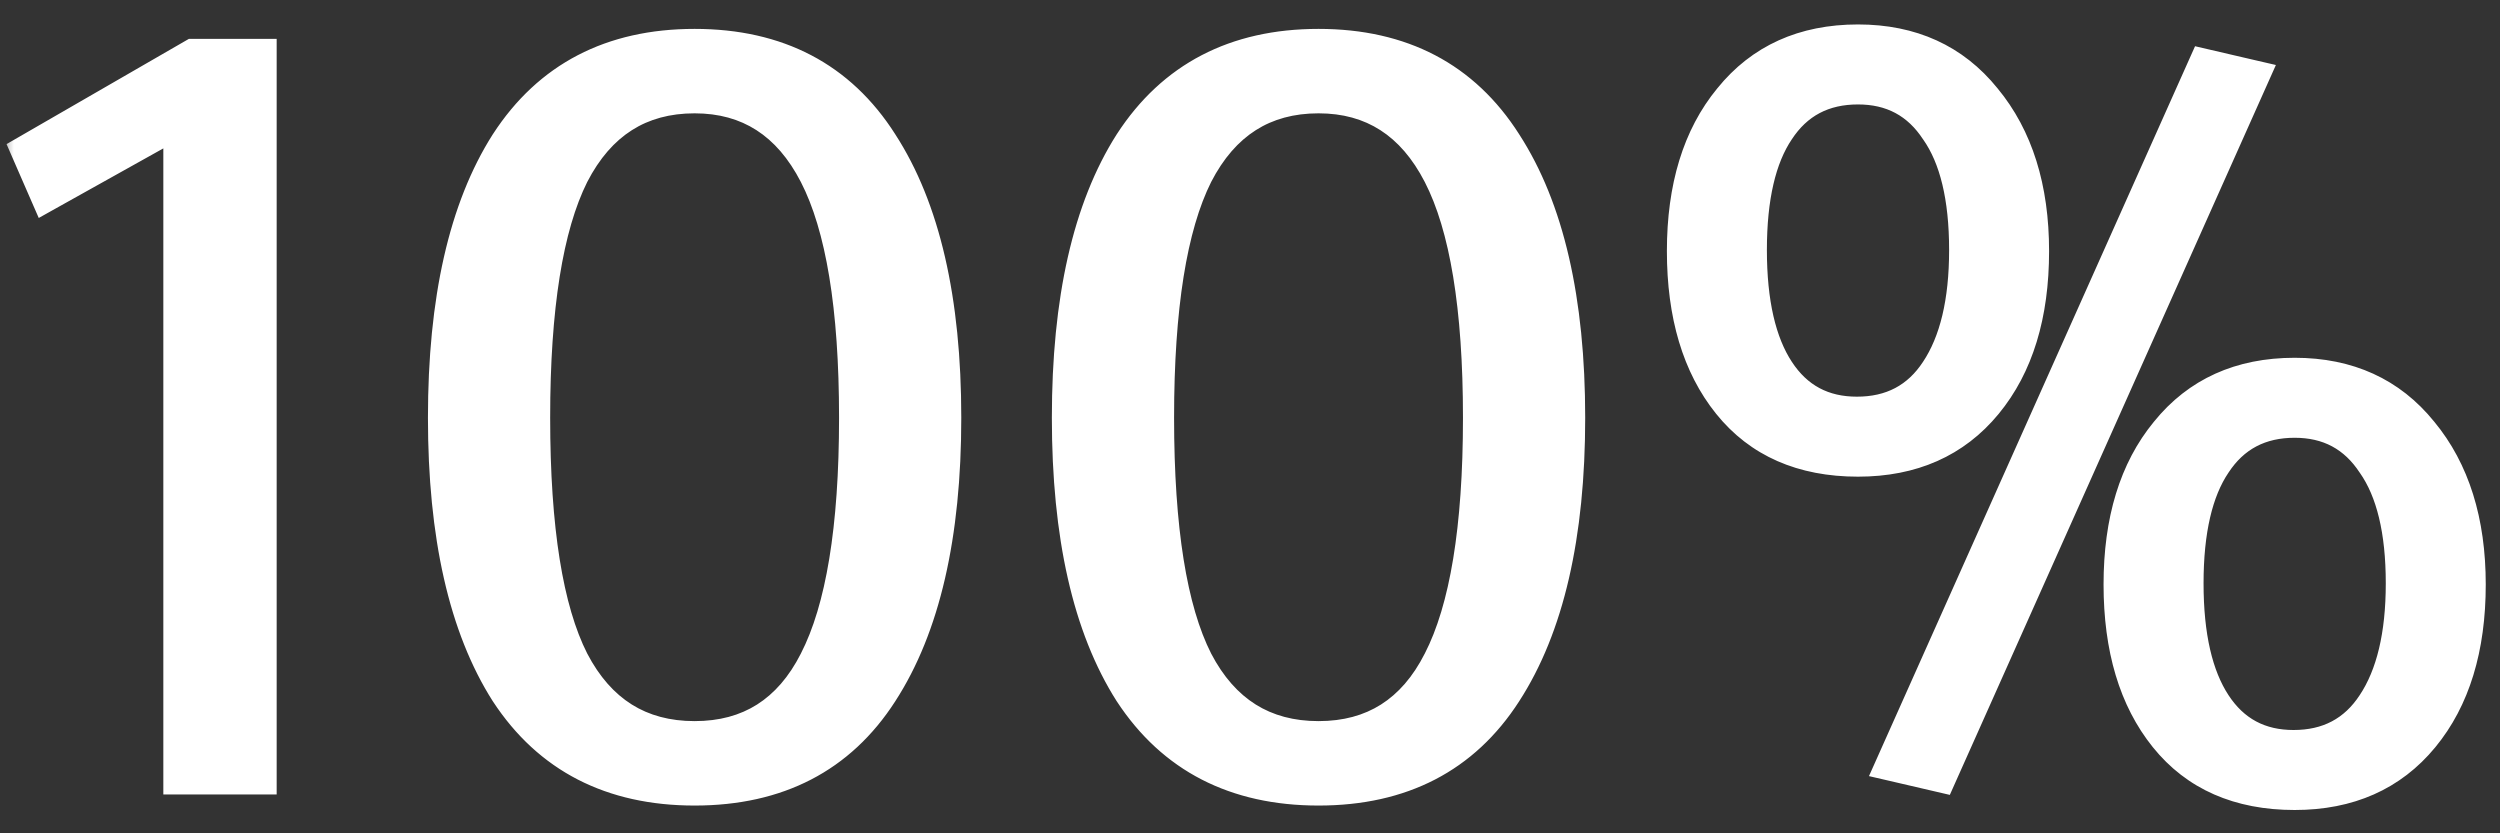
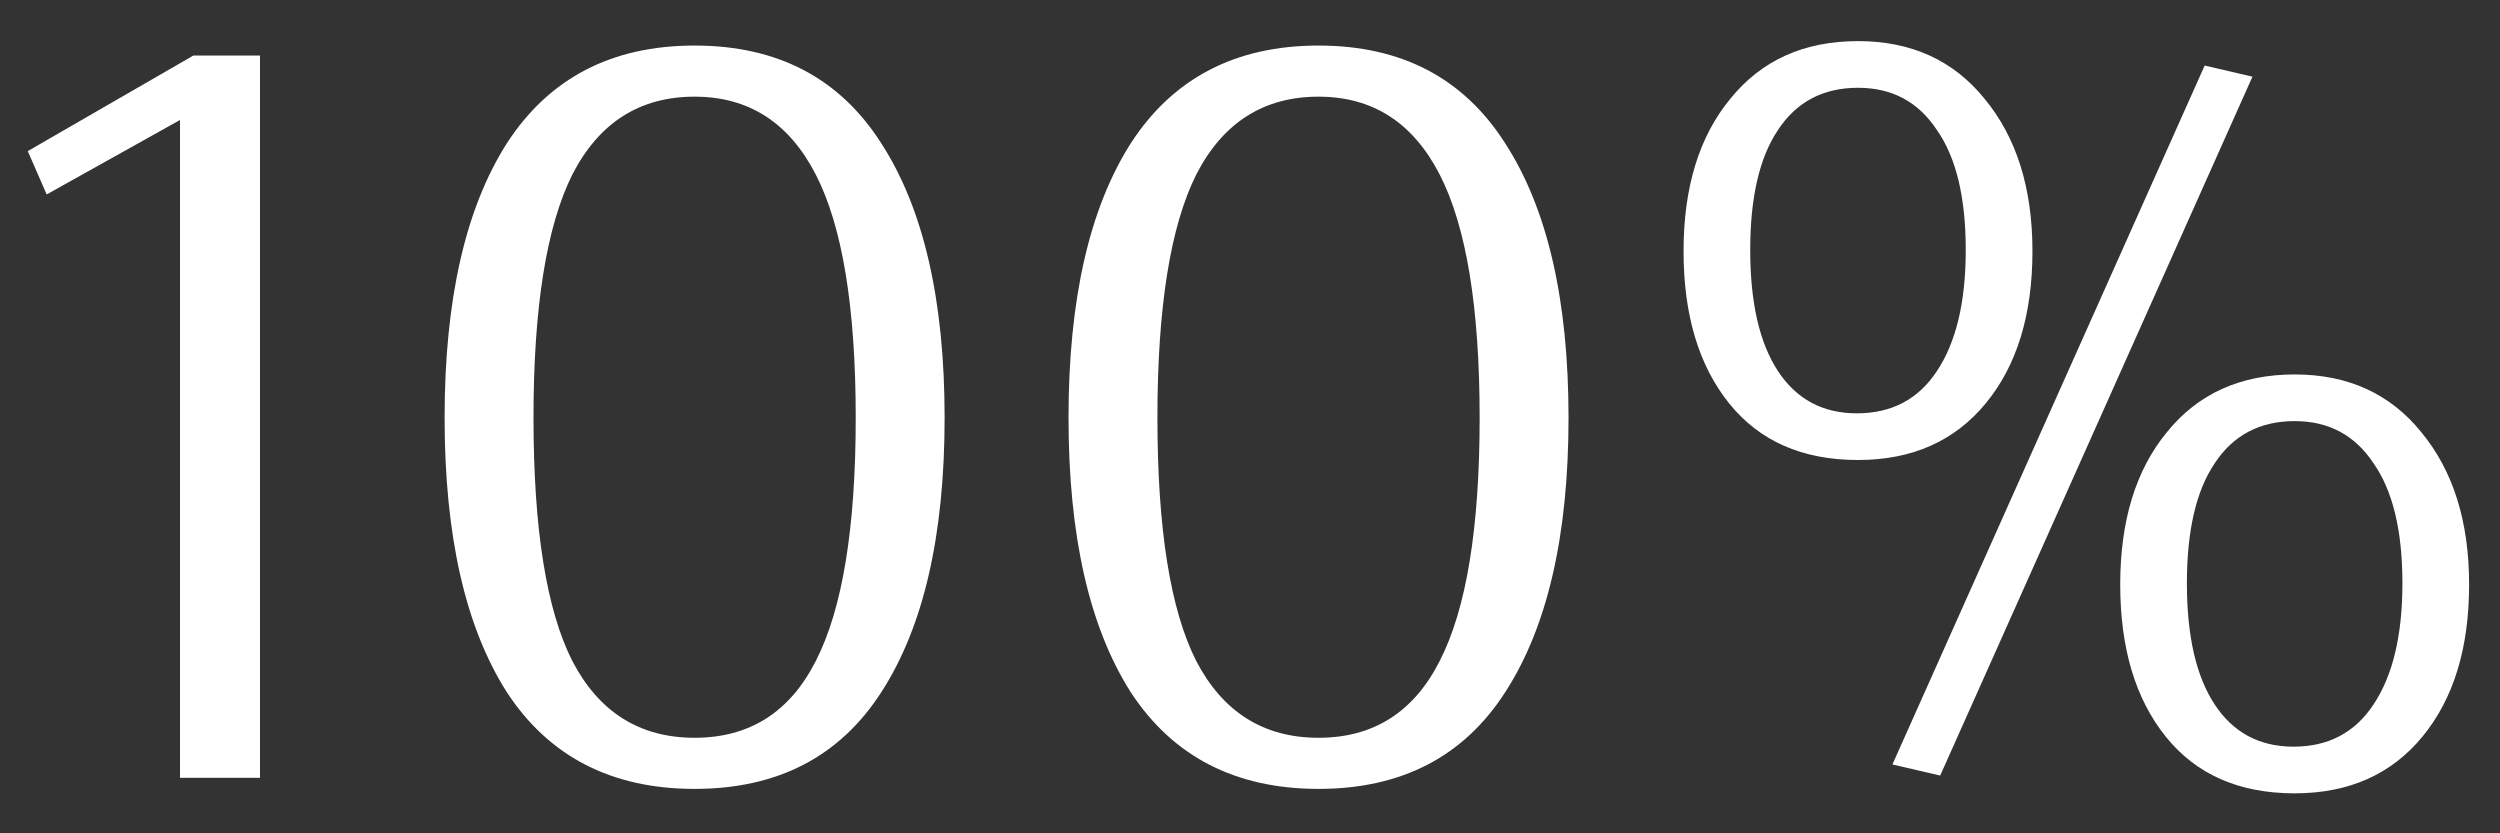
<svg xmlns="http://www.w3.org/2000/svg" width="90" height="30" viewBox="0 0 90 30" fill="none">
  <rect x="0" y="0" width="90" height="30" fill="#333333" stroke="none" />
  <mask id="path-1-outside-1_27_57" maskUnits="userSpaceOnUse" x="0" y="0" width="90" height="30" fill="black">
-     <rect fill="white" width="90" height="30" />
-     <path d="M6.48 28V4.32L1.68 7L1 5.44L6.96 2H9.36V28H6.48ZM25.006 28.4C22.019 28.4 19.766 27.24 18.246 24.92C16.752 22.573 16.006 19.28 16.006 15.04C16.006 10.8 16.752 7.507 18.246 5.16C19.766 2.813 22.019 1.64 25.006 1.64C27.992 1.64 30.232 2.813 31.726 5.16C33.246 7.507 34.006 10.8 34.006 15.04C34.006 19.28 33.246 22.573 31.726 24.92C30.232 27.24 27.992 28.4 25.006 28.4ZM25.006 26.56C26.979 26.56 28.432 25.64 29.366 23.8C30.326 21.933 30.806 19.013 30.806 15.04C30.806 11.067 30.326 8.147 29.366 6.28C28.406 4.413 26.952 3.48 25.006 3.48C23.032 3.48 21.566 4.413 20.606 6.28C19.672 8.147 19.206 11.067 19.206 15.04C19.206 19.04 19.672 21.96 20.606 23.8C21.566 25.64 23.032 26.56 25.006 26.56ZM47.467 28.4C44.48 28.4 42.227 27.24 40.707 24.92C39.213 22.573 38.467 19.28 38.467 15.04C38.467 10.8 39.213 7.507 40.707 5.16C42.227 2.813 44.48 1.64 47.467 1.64C50.453 1.64 52.693 2.813 54.187 5.16C55.707 7.507 56.467 10.8 56.467 15.04C56.467 19.28 55.707 22.573 54.187 24.92C52.693 27.24 50.453 28.4 47.467 28.4ZM47.467 26.56C49.44 26.56 50.893 25.64 51.827 23.8C52.787 21.933 53.267 19.013 53.267 15.04C53.267 11.067 52.787 8.147 51.827 6.28C50.867 4.413 49.413 3.48 47.467 3.48C45.493 3.48 44.027 4.413 43.067 6.28C42.133 8.147 41.667 11.067 41.667 15.04C41.667 19.04 42.133 21.96 43.067 23.8C44.027 25.64 45.493 26.56 47.467 26.56ZM66.888 16.56C64.888 16.56 63.341 15.88 62.248 14.52C61.154 13.16 60.608 11.333 60.608 9.04C60.608 6.747 61.167 4.92 62.288 3.56C63.407 2.173 64.941 1.48 66.888 1.48C68.808 1.48 70.328 2.173 71.448 3.56C72.594 4.947 73.168 6.773 73.168 9.04C73.168 11.333 72.608 13.16 71.487 14.52C70.368 15.88 68.834 16.56 66.888 16.56ZM69.847 27.92L68.127 27.52L79.368 2.36L81.088 2.76L69.847 27.92ZM66.847 14.88C68.101 14.88 69.061 14.373 69.728 13.36C70.421 12.32 70.767 10.867 70.767 9C70.767 7.107 70.421 5.667 69.728 4.68C69.061 3.667 68.114 3.16 66.888 3.16C65.634 3.16 64.674 3.667 64.007 4.68C63.341 5.667 63.008 7.107 63.008 9C63.008 10.893 63.341 12.347 64.007 13.36C64.674 14.373 65.621 14.88 66.847 14.88ZM82.608 28.56C80.608 28.56 79.061 27.88 77.968 26.52C76.874 25.16 76.328 23.333 76.328 21.04C76.328 18.747 76.888 16.92 78.007 15.56C79.127 14.173 80.661 13.48 82.608 13.48C84.528 13.48 86.047 14.173 87.168 15.56C88.314 16.947 88.888 18.773 88.888 21.04C88.888 23.333 88.328 25.16 87.207 26.52C86.088 27.88 84.554 28.56 82.608 28.56ZM82.567 26.88C83.821 26.88 84.781 26.373 85.448 25.36C86.141 24.32 86.487 22.867 86.487 21C86.487 19.107 86.141 17.667 85.448 16.68C84.781 15.667 83.834 15.16 82.608 15.16C81.354 15.16 80.394 15.667 79.728 16.68C79.061 17.667 78.728 19.107 78.728 21C78.728 22.893 79.061 24.347 79.728 25.36C80.394 26.373 81.341 26.88 82.567 26.88Z" />
-   </mask>
+     </mask>
  <path d="M6.48 28V4.32L1.68 7L1 5.44L6.96 2H9.36V28H6.48ZM25.006 28.4C22.019 28.4 19.766 27.24 18.246 24.92C16.752 22.573 16.006 19.28 16.006 15.04C16.006 10.8 16.752 7.507 18.246 5.16C19.766 2.813 22.019 1.64 25.006 1.64C27.992 1.64 30.232 2.813 31.726 5.16C33.246 7.507 34.006 10.8 34.006 15.04C34.006 19.28 33.246 22.573 31.726 24.92C30.232 27.24 27.992 28.4 25.006 28.4ZM25.006 26.56C26.979 26.56 28.432 25.64 29.366 23.8C30.326 21.933 30.806 19.013 30.806 15.04C30.806 11.067 30.326 8.147 29.366 6.28C28.406 4.413 26.952 3.48 25.006 3.48C23.032 3.48 21.566 4.413 20.606 6.28C19.672 8.147 19.206 11.067 19.206 15.04C19.206 19.04 19.672 21.96 20.606 23.8C21.566 25.64 23.032 26.56 25.006 26.56ZM47.467 28.4C44.48 28.4 42.227 27.24 40.707 24.92C39.213 22.573 38.467 19.28 38.467 15.04C38.467 10.8 39.213 7.507 40.707 5.16C42.227 2.813 44.48 1.64 47.467 1.64C50.453 1.64 52.693 2.813 54.187 5.16C55.707 7.507 56.467 10.8 56.467 15.04C56.467 19.28 55.707 22.573 54.187 24.92C52.693 27.24 50.453 28.4 47.467 28.4ZM47.467 26.56C49.44 26.56 50.893 25.64 51.827 23.8C52.787 21.933 53.267 19.013 53.267 15.04C53.267 11.067 52.787 8.147 51.827 6.28C50.867 4.413 49.413 3.48 47.467 3.48C45.493 3.48 44.027 4.413 43.067 6.28C42.133 8.147 41.667 11.067 41.667 15.04C41.667 19.04 42.133 21.96 43.067 23.8C44.027 25.64 45.493 26.56 47.467 26.56ZM66.888 16.56C64.888 16.56 63.341 15.88 62.248 14.52C61.154 13.16 60.608 11.333 60.608 9.04C60.608 6.747 61.167 4.92 62.288 3.56C63.407 2.173 64.941 1.48 66.888 1.48C68.808 1.48 70.328 2.173 71.448 3.56C72.594 4.947 73.168 6.773 73.168 9.04C73.168 11.333 72.608 13.16 71.487 14.52C70.368 15.88 68.834 16.56 66.888 16.56ZM69.847 27.92L68.127 27.52L79.368 2.36L81.088 2.76L69.847 27.92ZM66.847 14.88C68.101 14.88 69.061 14.373 69.728 13.36C70.421 12.32 70.767 10.867 70.767 9C70.767 7.107 70.421 5.667 69.728 4.68C69.061 3.667 68.114 3.16 66.888 3.16C65.634 3.16 64.674 3.667 64.007 4.68C63.341 5.667 63.008 7.107 63.008 9C63.008 10.893 63.341 12.347 64.007 13.36C64.674 14.373 65.621 14.88 66.847 14.88ZM82.608 28.56C80.608 28.56 79.061 27.88 77.968 26.52C76.874 25.16 76.328 23.333 76.328 21.04C76.328 18.747 76.888 16.92 78.007 15.56C79.127 14.173 80.661 13.48 82.608 13.48C84.528 13.48 86.047 14.173 87.168 15.56C88.314 16.947 88.888 18.773 88.888 21.04C88.888 23.333 88.328 25.16 87.207 26.52C86.088 27.88 84.554 28.56 82.608 28.56ZM82.567 26.88C83.821 26.88 84.781 26.373 85.448 25.36C86.141 24.32 86.487 22.867 86.487 21C86.487 19.107 86.141 17.667 85.448 16.68C84.781 15.667 83.834 15.16 82.608 15.16C81.354 15.16 80.394 15.667 79.728 16.68C79.061 17.667 78.728 19.107 78.728 21C78.728 22.893 79.061 24.347 79.728 25.36C80.394 26.373 81.341 26.88 82.567 26.88Z" fill="white" />
  <path d="M6.48 28H5.88V28.6H6.48V28ZM6.48 4.32H7.08V3.298L6.188 3.796L6.48 4.32ZM1.68 7L1.13 7.24L1.395 7.847L1.972 7.524L1.68 7ZM1 5.44L0.7 4.92L0.236 5.188L0.45 5.68L1 5.44ZM6.96 2V1.4H6.799L6.66 1.48L6.96 2ZM9.36 2H9.96V1.4H9.36V2ZM9.36 28V28.6H9.96V28H9.36ZM6.48 28H7.08V4.32H6.48H5.88V28H6.48ZM6.48 4.32L6.188 3.796L1.387 6.476L1.68 7L1.972 7.524L6.772 4.844L6.48 4.32ZM1.68 7L2.23 6.76L1.55 5.2L1 5.44L0.45 5.68L1.13 7.24L1.68 7ZM1 5.44L1.3 5.96L7.26 2.52L6.96 2L6.66 1.48L0.7 4.92L1 5.44ZM6.96 2V2.6H9.36V2V1.4H6.96V2ZM9.36 2H8.76V28H9.36H9.96V2H9.36ZM9.36 28V27.4H6.48V28V28.6H9.36V28ZM18.246 24.92L17.739 25.242L17.744 25.249L18.246 24.92ZM18.246 5.16L17.742 4.834L17.739 4.838L18.246 5.16ZM31.726 5.16L31.219 5.482L31.222 5.486L31.726 5.16ZM31.726 24.92L31.222 24.594L31.221 24.595L31.726 24.92ZM29.366 23.8L28.832 23.526L28.831 23.529L29.366 23.8ZM29.366 6.28L29.899 6.006L29.366 6.28ZM20.606 6.28L20.072 6.006L20.069 6.012L20.606 6.28ZM20.606 23.8L20.07 24.071L20.074 24.078L20.606 23.8ZM25.006 28.4V27.8C22.203 27.8 20.147 26.727 18.747 24.591L18.246 24.92L17.744 25.249C19.384 27.753 21.835 29 25.006 29V28.4ZM18.246 24.92L18.752 24.598C17.344 22.386 16.606 19.221 16.606 15.04H16.006H15.406C15.406 19.339 16.161 22.761 17.739 25.242L18.246 24.92ZM16.006 15.04H16.606C16.606 10.859 17.344 7.694 18.752 5.482L18.246 5.16L17.739 4.838C16.161 7.319 15.406 10.741 15.406 15.04H16.006ZM18.246 5.16L18.749 5.486C20.15 3.324 22.206 2.24 25.006 2.24V1.64V1.04C21.832 1.04 19.381 2.303 17.742 4.834L18.246 5.16ZM25.006 1.64V2.24C27.805 2.24 29.846 3.323 31.219 5.482L31.726 5.16L32.232 4.838C30.619 2.303 28.179 1.04 25.006 1.04V1.64ZM31.726 5.16L31.222 5.486C32.654 7.698 33.406 10.86 33.406 15.04H34.006H34.606C34.606 10.74 33.837 7.316 32.229 4.834L31.726 5.16ZM34.006 15.04H33.406C33.406 19.22 32.654 22.382 31.222 24.594L31.726 24.92L32.229 25.246C33.837 22.764 34.606 19.34 34.606 15.04H34.006ZM31.726 24.92L31.221 24.595C29.849 26.727 27.808 27.8 25.006 27.8V28.4V29C28.176 29 30.616 27.753 32.23 25.245L31.726 24.92ZM25.006 26.56V27.16C26.089 27.16 27.06 26.906 27.896 26.377C28.731 25.849 29.395 25.069 29.901 24.071L29.366 23.8L28.831 23.529C28.403 24.372 27.873 24.971 27.255 25.363C26.638 25.754 25.896 25.96 25.006 25.96V26.56ZM29.366 23.8L29.899 24.074C30.927 22.077 31.406 19.038 31.406 15.04H30.806H30.206C30.206 18.989 29.725 21.79 28.832 23.526L29.366 23.8ZM30.806 15.04H31.406C31.406 11.042 30.927 8.003 29.899 6.006L29.366 6.28L28.832 6.554C29.725 8.29 30.206 11.091 30.206 15.04H30.806ZM29.366 6.28L29.899 6.006C29.381 4.999 28.713 4.21 27.88 3.675C27.044 3.139 26.079 2.88 25.006 2.88V3.48V4.08C25.879 4.08 26.613 4.288 27.231 4.685C27.852 5.083 28.39 5.695 28.832 6.554L29.366 6.28ZM25.006 3.48V2.88C23.921 2.88 22.946 3.138 22.104 3.674C21.263 4.208 20.591 4.997 20.072 6.006L20.606 6.28L21.139 6.554C21.581 5.696 22.121 5.085 22.748 4.686C23.372 4.289 24.117 4.08 25.006 4.08V3.48ZM20.606 6.28L20.069 6.012C19.071 8.007 18.606 11.043 18.606 15.04H19.206H19.806C19.806 11.09 20.273 8.286 21.142 6.548L20.606 6.28ZM19.206 15.04H18.606C18.606 19.062 19.071 22.1 20.07 24.071L20.606 23.8L21.141 23.529C20.274 21.82 19.806 19.018 19.806 15.04H19.206ZM20.606 23.8L20.074 24.078C20.593 25.073 21.267 25.851 22.107 26.378C22.948 26.906 23.922 27.16 25.006 27.16V26.56V25.96C24.116 25.96 23.369 25.754 22.744 25.362C22.118 24.969 21.578 24.367 21.138 23.523L20.606 23.8ZM40.707 24.92L40.2 25.242L40.205 25.249L40.707 24.92ZM40.707 5.16L40.203 4.834L40.2 4.838L40.707 5.16ZM54.187 5.16L53.68 5.482L53.683 5.486L54.187 5.16ZM54.187 24.92L53.683 24.594L53.682 24.595L54.187 24.92ZM51.827 23.8L51.293 23.526L51.291 23.529L51.827 23.8ZM51.827 6.28L52.36 6.006L51.827 6.28ZM43.067 6.28L42.533 6.006L42.53 6.012L43.067 6.28ZM43.067 23.8L42.531 24.071L42.535 24.078L43.067 23.8ZM47.467 28.4V27.8C44.664 27.8 42.608 26.727 41.208 24.591L40.707 24.92L40.205 25.249C41.845 27.753 44.296 29 47.467 29V28.4ZM40.707 24.92L41.213 24.598C39.805 22.386 39.067 19.221 39.067 15.04H38.467H37.867C37.867 19.339 38.622 22.761 40.2 25.242L40.707 24.92ZM38.467 15.04H39.067C39.067 10.859 39.805 7.694 41.213 5.482L40.707 5.16L40.2 4.838C38.622 7.319 37.867 10.741 37.867 15.04H38.467ZM40.707 5.16L41.21 5.486C42.611 3.324 44.667 2.24 47.467 2.24V1.64V1.04C44.293 1.04 41.842 2.303 40.203 4.834L40.707 5.16ZM47.467 1.64V2.24C50.266 2.24 52.307 3.323 53.68 5.482L54.187 5.16L54.693 4.838C53.08 2.303 50.64 1.04 47.467 1.04V1.64ZM54.187 5.16L53.683 5.486C55.115 7.698 55.867 10.86 55.867 15.04H56.467H57.067C57.067 10.74 56.298 7.316 54.69 4.834L54.187 5.16ZM56.467 15.04H55.867C55.867 19.22 55.115 22.382 53.683 24.594L54.187 24.92L54.69 25.246C56.298 22.764 57.067 19.34 57.067 15.04H56.467ZM54.187 24.92L53.682 24.595C52.31 26.727 50.269 27.8 47.467 27.8V28.4V29C50.637 29 53.077 27.753 54.691 25.245L54.187 24.92ZM47.467 26.56V27.16C48.55 27.16 49.521 26.906 50.358 26.377C51.192 25.849 51.856 25.069 52.362 24.071L51.827 23.8L51.291 23.529C50.864 24.372 50.334 24.971 49.716 25.363C49.099 25.754 48.357 25.96 47.467 25.96V26.56ZM51.827 23.8L52.36 24.074C53.388 22.077 53.867 19.038 53.867 15.04H53.267H52.667C52.667 18.989 52.186 21.79 51.293 23.526L51.827 23.8ZM53.267 15.04H53.867C53.867 11.042 53.388 8.003 52.36 6.006L51.827 6.28L51.293 6.554C52.186 8.29 52.667 11.091 52.667 15.04H53.267ZM51.827 6.28L52.36 6.006C51.842 4.999 51.174 4.21 50.341 3.675C49.505 3.139 48.54 2.88 47.467 2.88V3.48V4.08C48.34 4.08 49.074 4.288 49.692 4.685C50.313 5.083 50.851 5.695 51.293 6.554L51.827 6.28ZM47.467 3.48V2.88C46.382 2.88 45.407 3.138 44.564 3.674C43.724 4.208 43.052 4.997 42.533 6.006L43.067 6.28L43.6 6.554C44.042 5.696 44.582 5.085 45.209 4.686C45.833 4.289 46.578 4.08 47.467 4.08V3.48ZM43.067 6.28L42.53 6.012C41.532 8.007 41.067 11.043 41.067 15.04H41.667H42.267C42.267 11.09 42.734 8.286 43.603 6.548L43.067 6.28ZM41.667 15.04H41.067C41.067 19.062 41.532 22.1 42.532 24.071L43.067 23.8L43.602 23.529C42.735 21.82 42.267 19.018 42.267 15.04H41.667ZM43.067 23.8L42.535 24.078C43.054 25.073 43.728 25.851 44.568 26.378C45.409 26.906 46.383 27.16 47.467 27.16V26.56V25.96C46.577 25.96 45.83 25.754 45.205 25.362C44.579 24.969 44.039 24.367 43.599 23.523L43.067 23.8ZM62.248 14.52L61.78 14.896L62.248 14.52ZM62.288 3.56L62.751 3.941L62.754 3.937L62.288 3.56ZM71.448 3.56L70.981 3.937L70.985 3.942L71.448 3.56ZM69.847 27.92L69.712 28.504L70.194 28.616L70.395 28.165L69.847 27.92ZM68.127 27.52L67.58 27.275L67.283 27.94L67.992 28.104L68.127 27.52ZM79.368 2.36L79.503 1.776L79.022 1.664L78.82 2.115L79.368 2.36ZM81.088 2.76L81.635 3.005L81.932 2.34L81.223 2.176L81.088 2.76ZM69.728 13.36L69.228 13.027L69.226 13.03L69.728 13.36ZM69.728 4.68L69.226 5.01L69.231 5.017L69.237 5.025L69.728 4.68ZM64.007 4.68L64.505 5.016L64.509 5.01L64.007 4.68ZM64.007 13.36L64.509 13.03L64.007 13.36ZM77.968 26.52L78.435 26.144L77.968 26.52ZM78.007 15.56L78.471 15.941L78.474 15.937L78.007 15.56ZM87.168 15.56L86.701 15.937L86.705 15.942L87.168 15.56ZM87.207 26.52L87.671 26.901L87.207 26.52ZM85.448 25.36L84.948 25.027L84.946 25.03L85.448 25.36ZM85.448 16.68L84.946 17.01L84.951 17.017L84.957 17.025L85.448 16.68ZM79.728 16.68L80.225 17.016L80.229 17.01L79.728 16.68ZM79.728 25.36L79.226 25.69L79.728 25.36ZM66.888 16.56V15.96C65.039 15.96 63.677 15.341 62.715 14.144L62.248 14.52L61.78 14.896C63.005 16.419 64.736 17.16 66.888 17.16V16.56ZM62.248 14.52L62.715 14.144C61.731 12.92 61.208 11.24 61.208 9.04H60.608H60.008C60.008 11.427 60.577 13.4 61.78 14.896L62.248 14.52ZM60.608 9.04H61.208C61.208 6.843 61.743 5.165 62.751 3.941L62.288 3.56L61.824 3.179C60.592 4.675 60.008 6.65 60.008 9.04H60.608ZM62.288 3.56L62.754 3.937C63.749 2.706 65.103 2.08 66.888 2.08V1.48V0.88C64.779 0.88 63.066 1.641 61.821 3.183L62.288 3.56ZM66.888 1.48V2.08C68.642 2.08 69.984 2.703 70.981 3.937L71.448 3.56L71.914 3.183C70.671 1.643 68.973 0.88 66.888 0.88V1.48ZM71.448 3.56L70.985 3.942C72.022 5.196 72.567 6.876 72.567 9.04H73.168H73.767C73.767 6.671 73.167 4.697 71.91 3.178L71.448 3.56ZM73.168 9.04H72.567C72.567 11.237 72.032 12.915 71.024 14.139L71.487 14.52L71.951 14.901C73.183 13.405 73.767 11.43 73.767 9.04H73.168ZM71.487 14.52L71.024 14.139C70.031 15.345 68.676 15.96 66.888 15.96V16.56V17.16C68.992 17.16 70.704 16.416 71.951 14.901L71.487 14.52ZM69.847 27.92L69.983 27.336L68.263 26.936L68.127 27.52L67.992 28.104L69.712 28.504L69.847 27.92ZM68.127 27.52L68.675 27.765L79.915 2.605L79.368 2.36L78.82 2.115L67.58 27.275L68.127 27.52ZM79.368 2.36L79.232 2.944L80.952 3.344L81.088 2.76L81.223 2.176L79.503 1.776L79.368 2.36ZM81.088 2.76L80.54 2.515L69.3 27.675L69.847 27.92L70.395 28.165L81.635 3.005L81.088 2.76ZM66.847 14.88V15.48C68.295 15.48 69.447 14.878 70.229 13.69L69.728 13.36L69.226 13.03C68.675 13.868 67.907 14.28 66.847 14.28V14.88ZM69.728 13.36L70.227 13.693C71.011 12.517 71.368 10.93 71.368 9H70.767H70.168C70.168 10.803 69.831 12.123 69.228 13.027L69.728 13.36ZM70.767 9H71.368C71.368 7.048 71.013 5.465 70.218 4.335L69.728 4.68L69.237 5.025C69.829 5.868 70.168 7.165 70.168 9H70.767ZM69.728 4.68L70.229 4.35C69.45 3.166 68.313 2.56 66.888 2.56V3.16V3.76C67.915 3.76 68.672 4.167 69.226 5.01L69.728 4.68ZM66.888 3.16V2.56C65.44 2.56 64.288 3.162 63.506 4.35L64.007 4.68L64.509 5.01C65.06 4.172 65.828 3.76 66.888 3.76V3.16ZM64.007 4.68L63.51 4.344C62.748 5.473 62.407 7.052 62.407 9H63.008H63.608C63.608 7.162 63.934 5.861 64.505 5.016L64.007 4.68ZM63.008 9H62.407C62.407 10.95 62.748 12.538 63.506 13.69L64.007 13.36L64.509 13.03C63.933 12.155 63.608 10.837 63.608 9H63.008ZM64.007 13.36L63.506 13.69C64.285 14.874 65.422 15.48 66.847 15.48V14.88V14.28C65.82 14.28 65.063 13.873 64.509 13.03L64.007 13.36ZM82.608 28.56V27.96C80.759 27.96 79.397 27.341 78.435 26.144L77.968 26.52L77.5 26.896C78.725 28.419 80.456 29.16 82.608 29.16V28.56ZM77.968 26.52L78.435 26.144C77.451 24.92 76.927 23.24 76.927 21.04H76.328H75.728C75.728 23.427 76.297 25.4 77.5 26.896L77.968 26.52ZM76.328 21.04H76.927C76.927 18.843 77.463 17.165 78.471 15.941L78.007 15.56L77.544 15.179C76.312 16.675 75.728 18.65 75.728 21.04H76.328ZM78.007 15.56L78.474 15.937C79.469 14.706 80.823 14.08 82.608 14.08V13.48V12.88C80.499 12.88 78.786 13.641 77.541 15.183L78.007 15.56ZM82.608 13.48V14.08C84.362 14.08 85.704 14.703 86.701 15.937L87.168 15.56L87.634 15.183C86.391 13.643 84.693 12.88 82.608 12.88V13.48ZM87.168 15.56L86.705 15.942C87.742 17.196 88.287 18.876 88.287 21.04H88.888H89.487C89.487 18.671 88.887 16.697 87.63 15.178L87.168 15.56ZM88.888 21.04H88.287C88.287 23.237 87.752 24.915 86.744 26.139L87.207 26.52L87.671 26.901C88.903 25.405 89.487 23.43 89.487 21.04H88.888ZM87.207 26.52L86.744 26.139C85.751 27.345 84.396 27.96 82.608 27.96V28.56V29.16C84.712 29.16 86.424 28.416 87.671 26.901L87.207 26.52ZM82.567 26.88V27.48C84.015 27.48 85.167 26.878 85.949 25.69L85.448 25.36L84.946 25.03C84.395 25.868 83.627 26.28 82.567 26.28V26.88ZM85.448 25.36L85.947 25.693C86.731 24.517 87.088 22.93 87.088 21H86.487H85.888C85.888 22.803 85.551 24.123 84.948 25.027L85.448 25.36ZM86.487 21H87.088C87.088 19.048 86.733 17.465 85.938 16.335L85.448 16.68L84.957 17.025C85.549 17.868 85.888 19.165 85.888 21H86.487ZM85.448 16.68L85.949 16.35C85.17 15.166 84.033 14.56 82.608 14.56V15.16V15.76C83.635 15.76 84.392 16.167 84.946 17.01L85.448 16.68ZM82.608 15.16V14.56C81.16 14.56 80.008 15.162 79.226 16.35L79.728 16.68L80.229 17.01C80.78 16.172 81.548 15.76 82.608 15.76V15.16ZM79.728 16.68L79.23 16.344C78.468 17.473 78.127 19.052 78.127 21H78.728H79.328C79.328 19.162 79.654 17.861 80.225 17.016L79.728 16.68ZM78.728 21H78.127C78.127 22.95 78.468 24.538 79.226 25.69L79.728 25.36L80.229 25.03C79.653 24.155 79.328 22.837 79.328 21H78.728ZM79.728 25.36L79.226 25.69C80.005 26.874 81.142 27.48 82.567 27.48V26.88V26.28C81.54 26.28 80.783 25.873 80.229 25.03L79.728 25.36Z" fill="white" mask="url(#path-1-outside-1_27_57)" />
</svg>